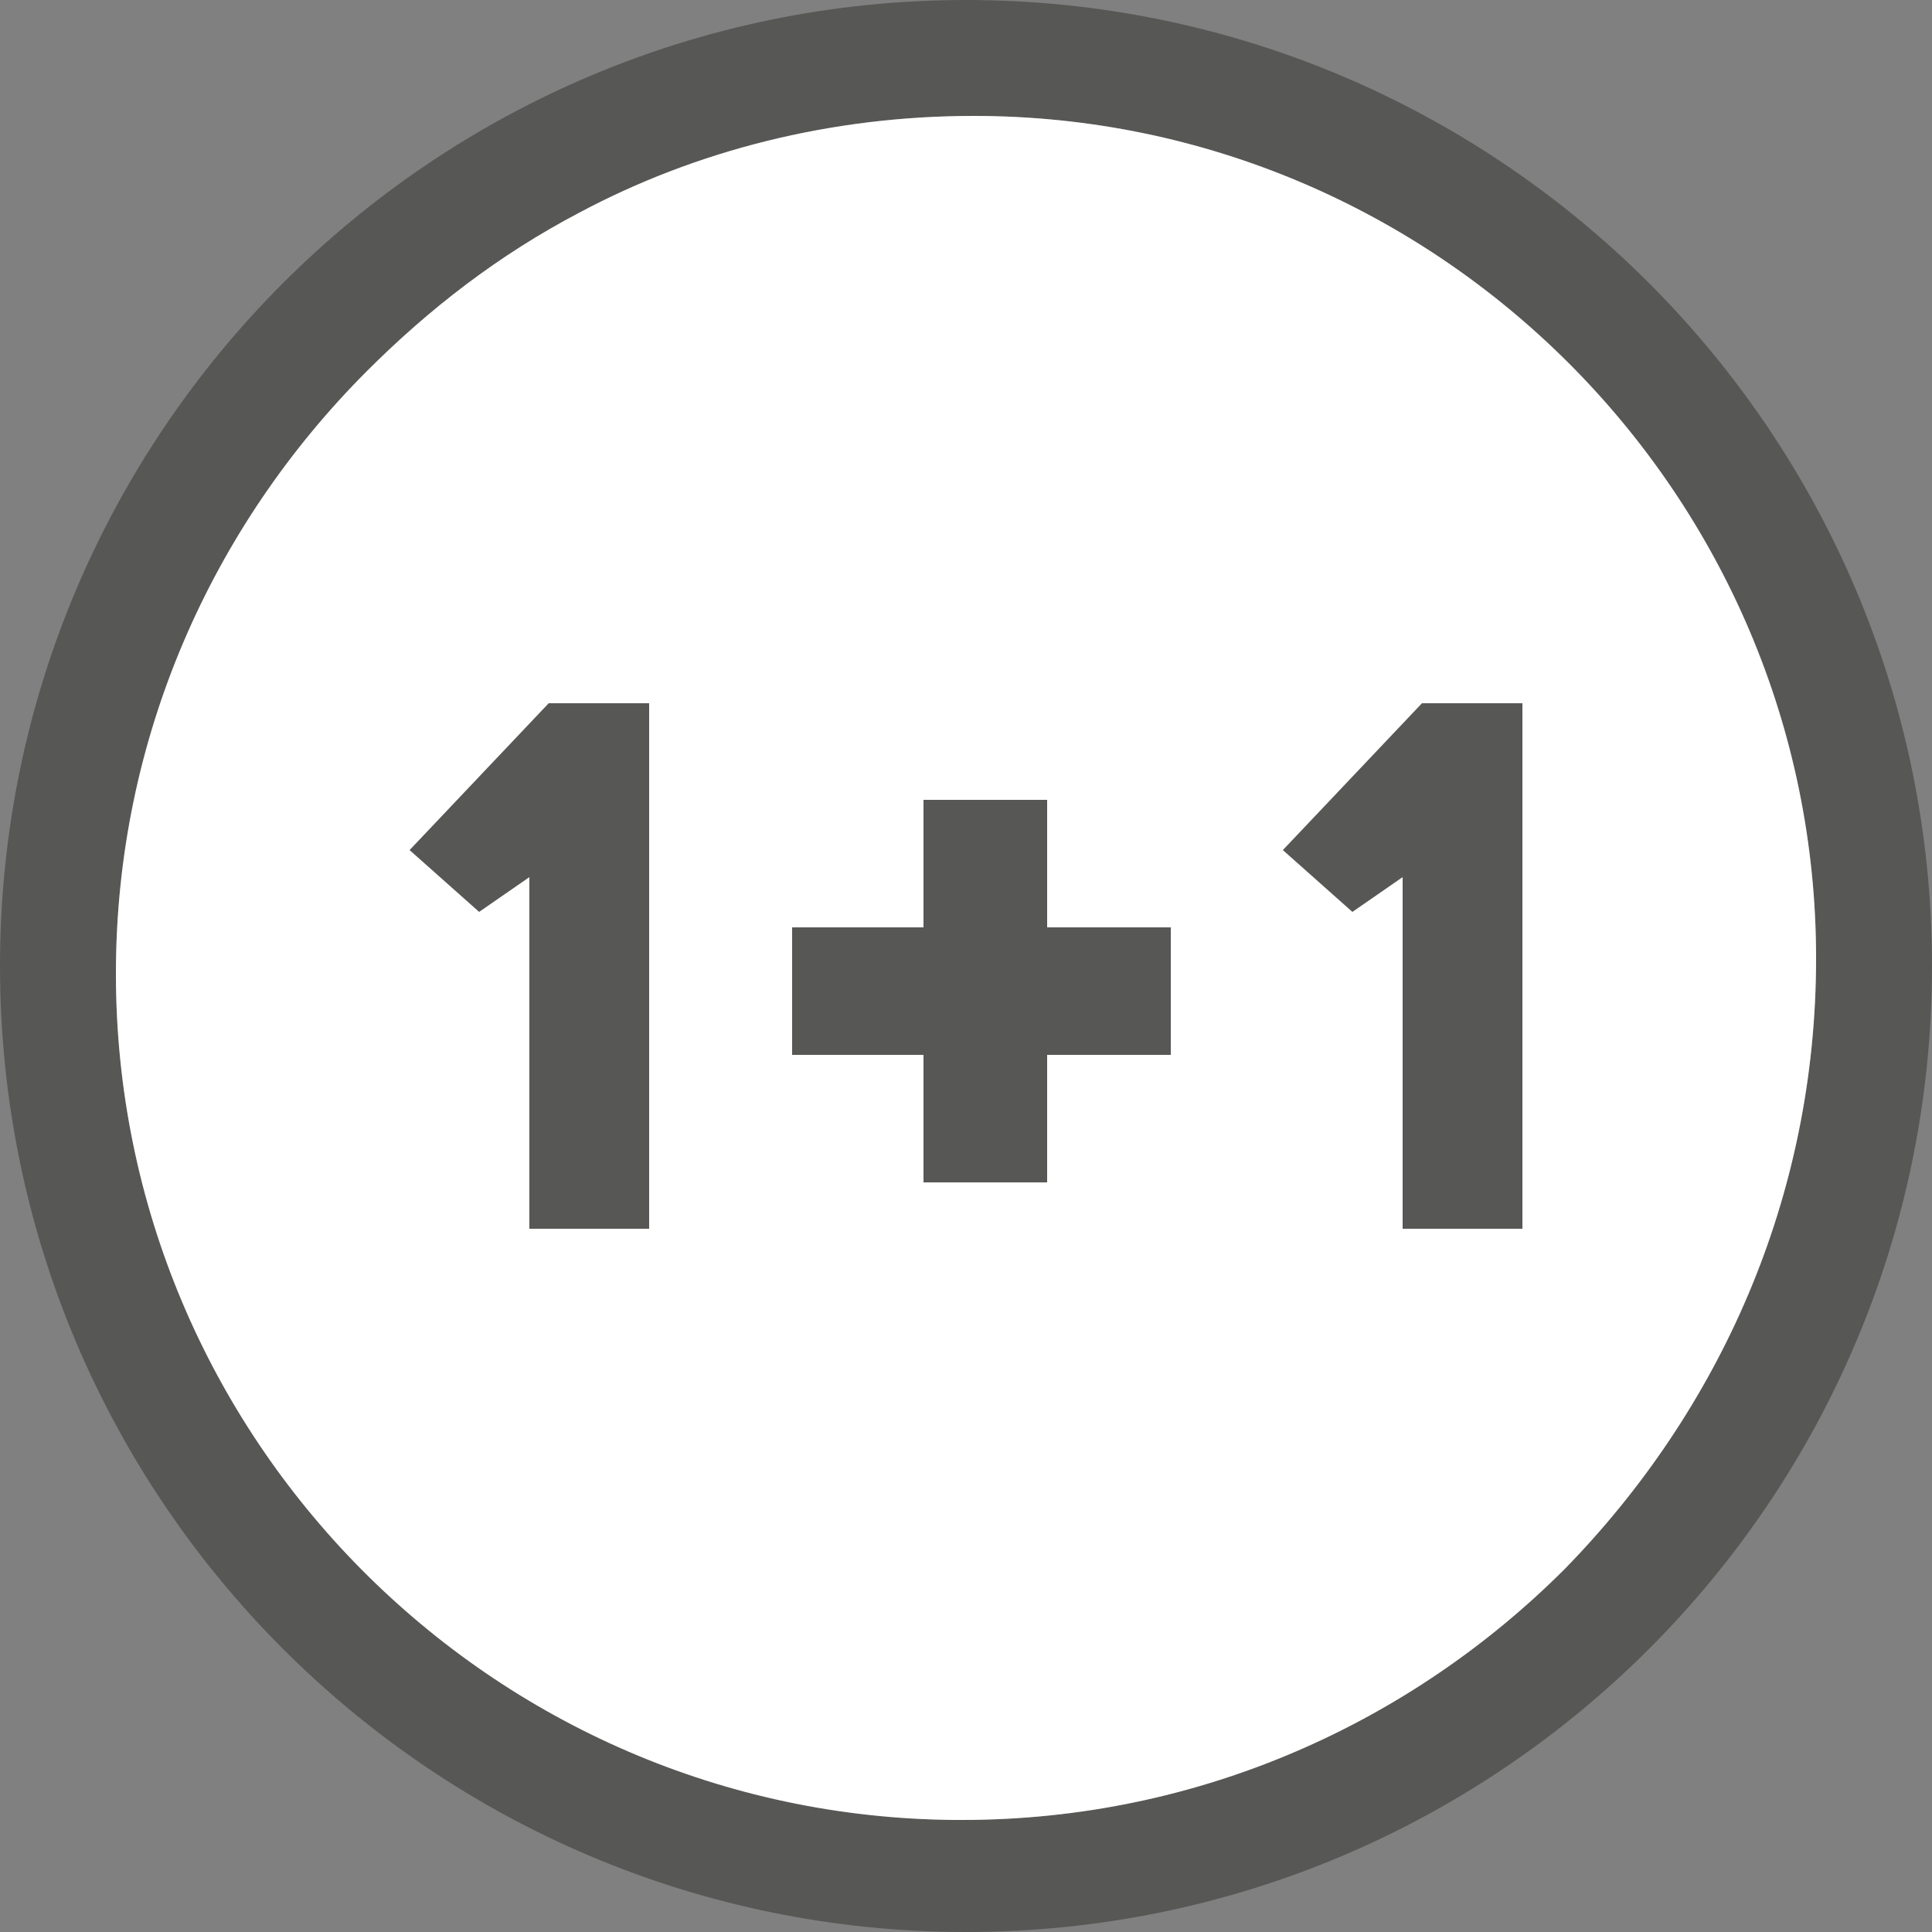
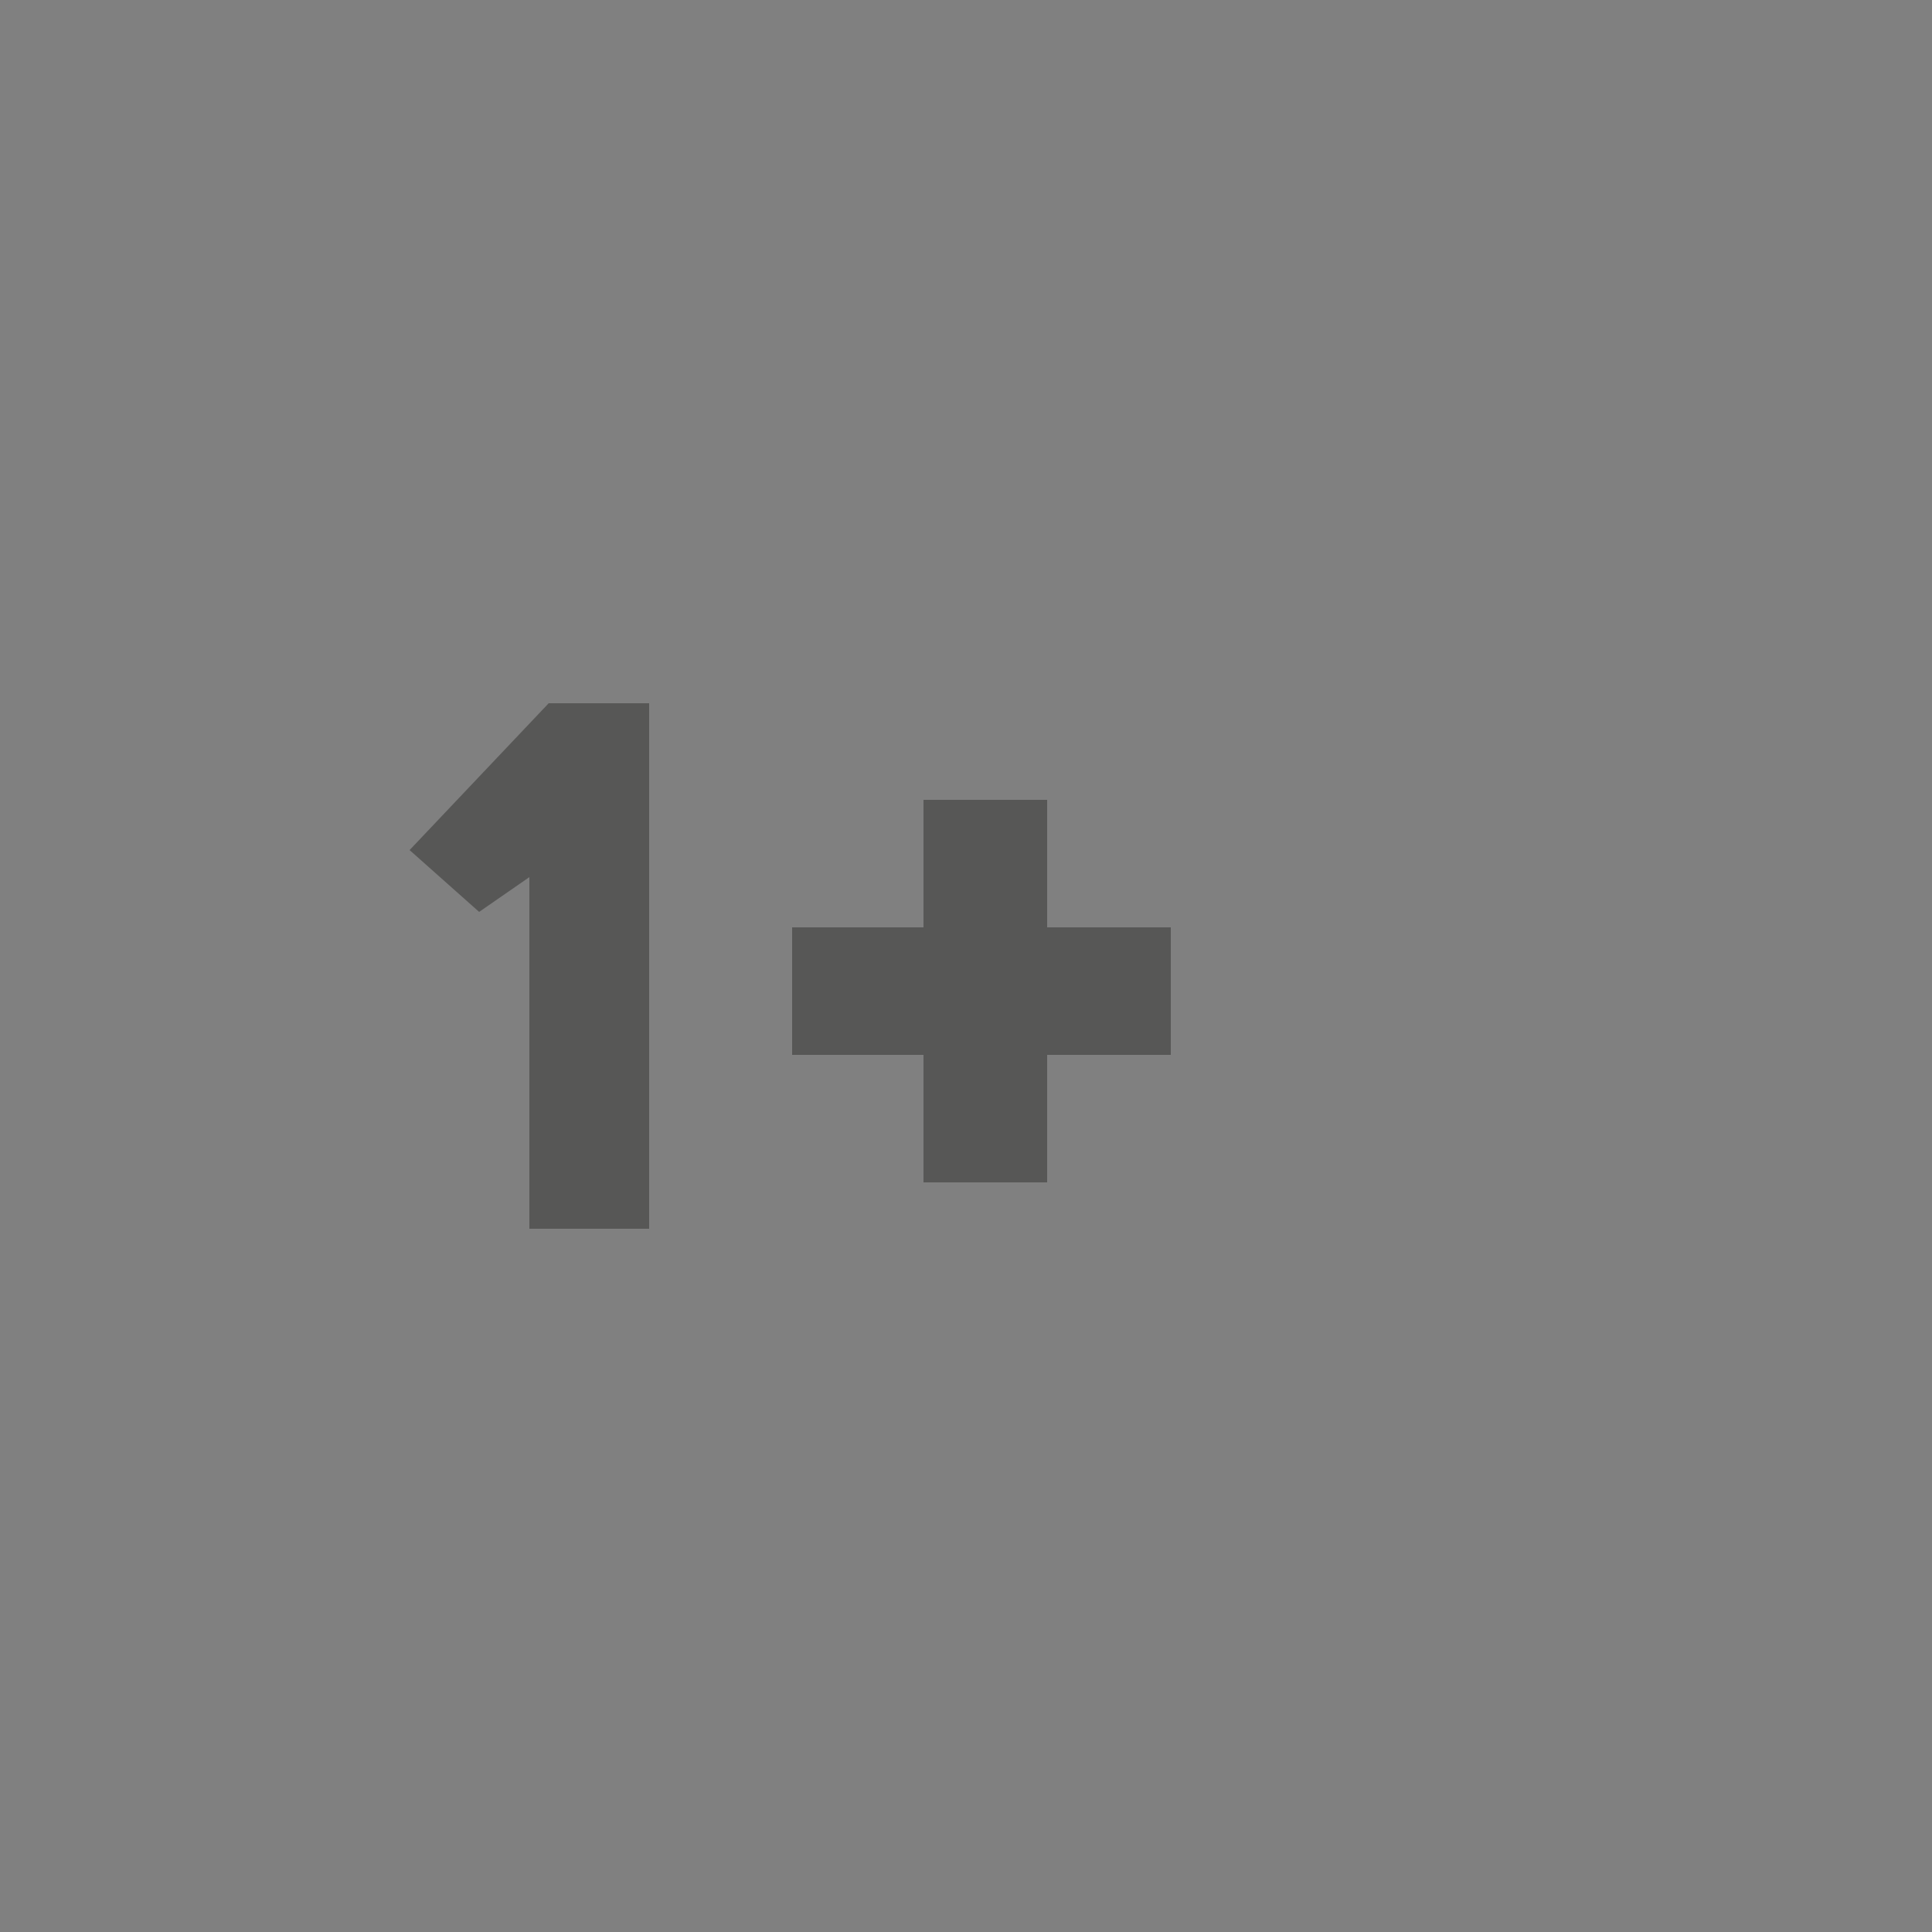
<svg xmlns="http://www.w3.org/2000/svg" version="1.1" id="Livello_1" x="0px" y="0px" viewBox="0 0 50 50" style="enable-background:new 0 0 50 50;" xml:space="preserve">
  <rect x="0" y="0" width="50" height="50" fill="#808080" stroke="none" />
  <style type="text/css">
	.st0{fill:#575756;}
	.st1{fill:#FFFFFF;}
</style>
-   <path class="st0" d="M50,25c0,13.8-11.2,25-25,25S0,38.8,0,25S11.2,0,25,0S50,11.2,50,25z M47,24.8C47,12.8,37.2,3,25.2,3  C21.5,3,18,3.9,15,5.5C12.9,6.6,11.1,8,9.5,9.6c-4,4-6.5,9.5-6.5,15.6c0,12,9.7,21.8,21.7,21.9h0.2c6.1,0,11.6-2.5,15.6-6.5  C44.5,36.5,47,31,47,24.8L47,24.8z" />
-   <path class="st1" d="M47,24.8C47,12.8,37.2,3,25.2,3C21.5,3,18,3.9,15,5.5C12.9,6.6,11.1,8,9.5,9.6c-4,4-6.5,9.5-6.5,15.6  c0,12,9.7,21.8,21.7,21.9h0.2c6.1,0,11.6-2.5,15.6-6.5C44.5,36.5,47,31,47,24.8L47,24.8z" />
  <g>
    <path class="st0" d="M13.7,31.8v-9.1l-1.3,0.9L10.6,22l3.6-3.8h2.6v13.6C16.8,31.8,13.7,31.8,13.7,31.8z" />
    <path class="st0" d="M23.9,20.7h3.2V24h3.2v3.3h-3.2v3.3h-3.2v-3.3h-3.4V24h3.4C23.9,24,23.9,20.7,23.9,20.7z" />
-     <path class="st0" d="M36.3,31.8v-9.1L35,23.6L33.2,22l3.6-3.8h2.6v13.6C39.4,31.8,36.3,31.8,36.3,31.8z" />
  </g>
</svg>